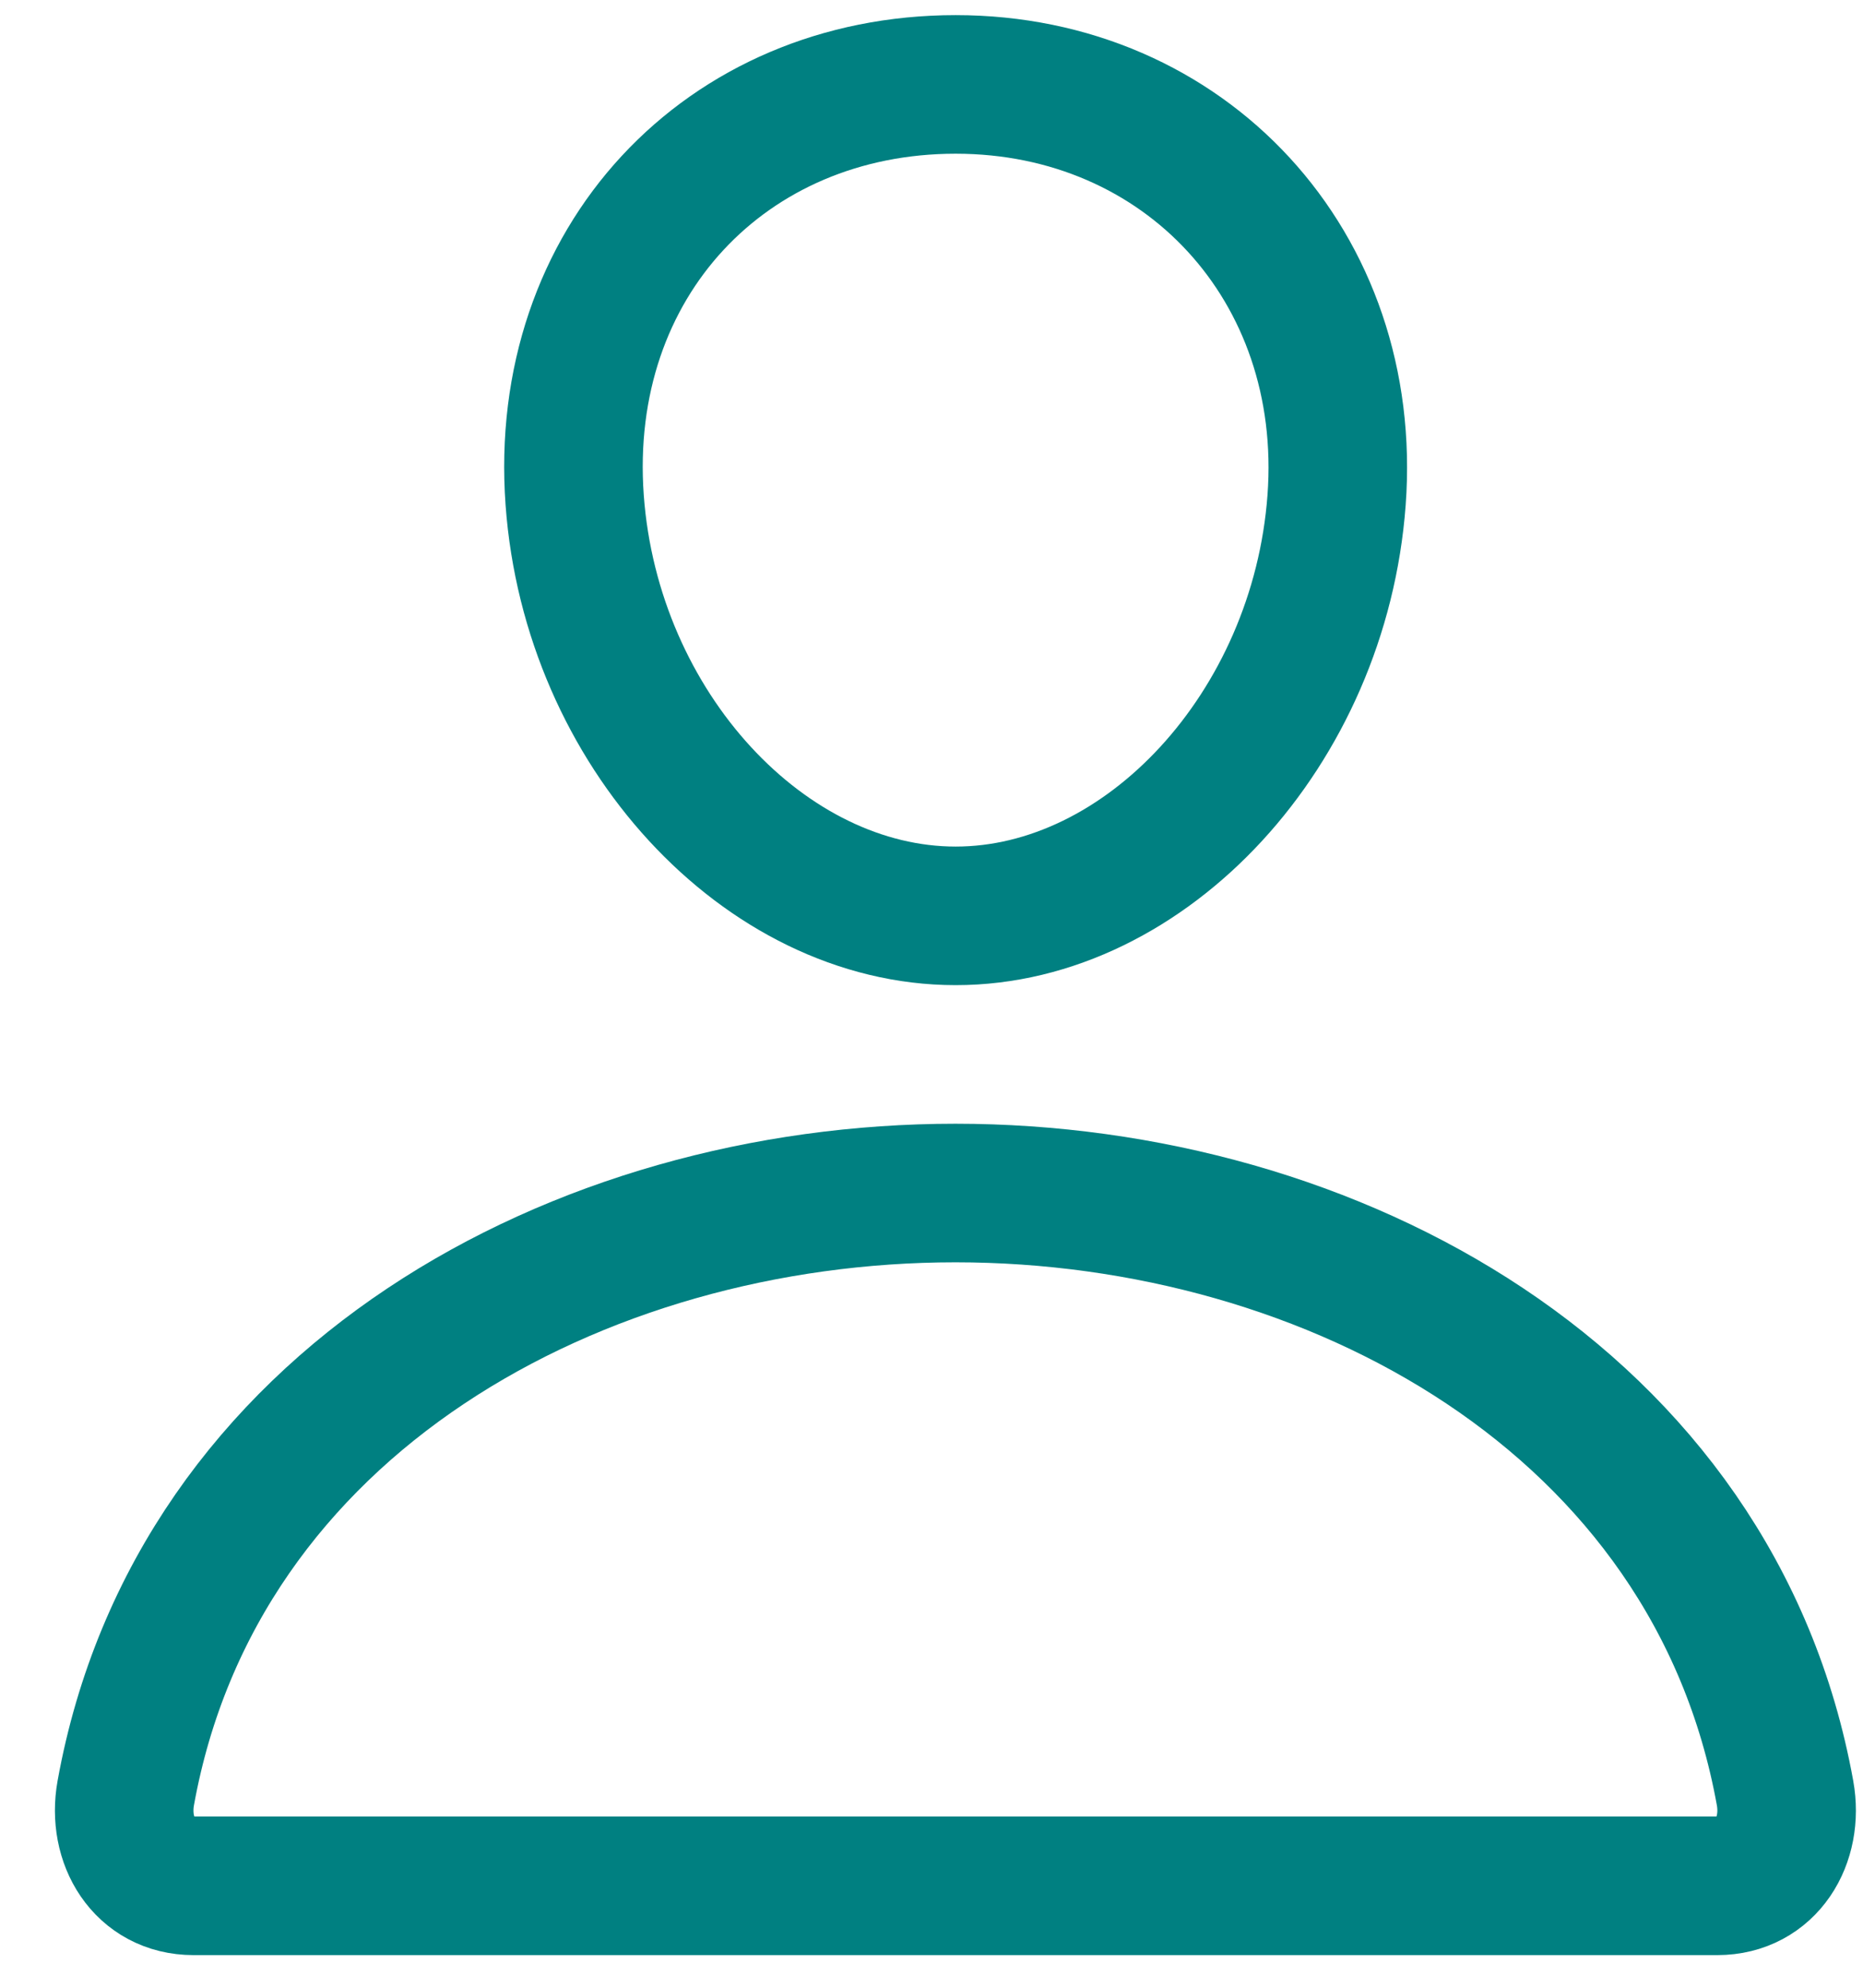
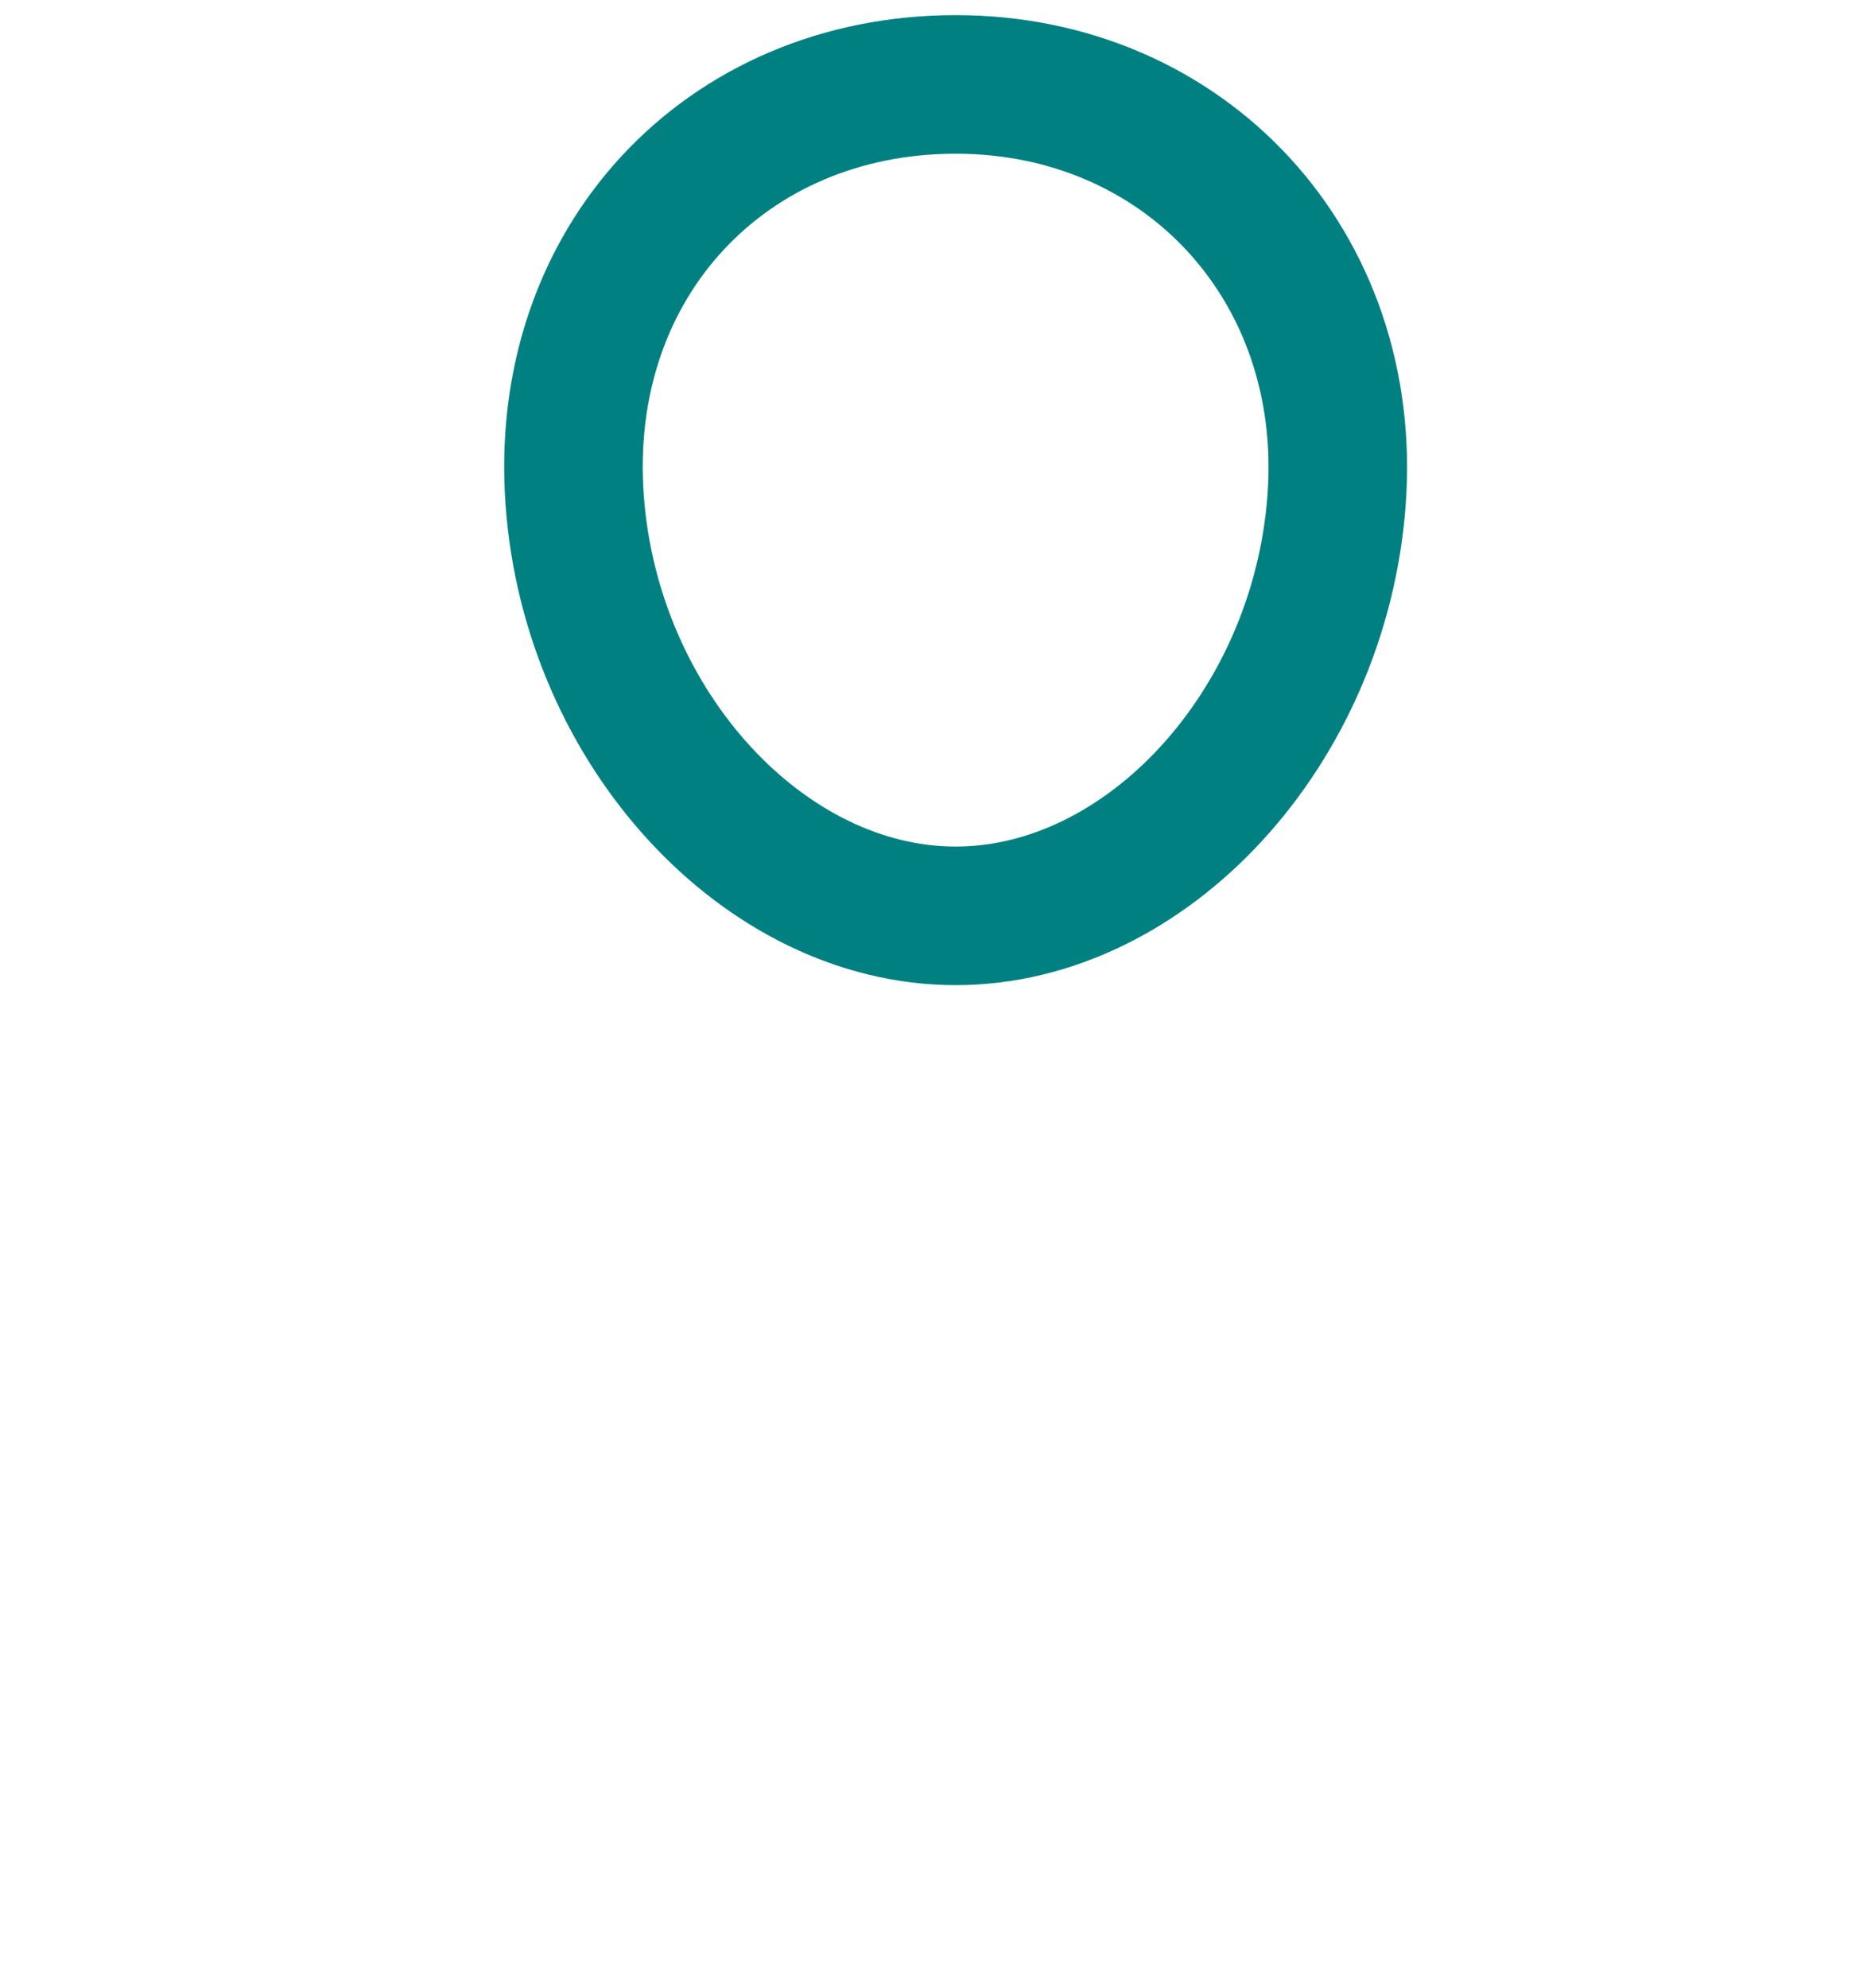
<svg xmlns="http://www.w3.org/2000/svg" width="30" height="32" viewBox="0 0 30 32" fill="none">
  <path d="M21.523 8.052C21.25 11.737 18.456 14.744 15.389 14.744C12.321 14.744 9.522 11.738 9.254 8.052C8.975 4.217 11.694 1.359 15.389 1.359C19.083 1.359 21.802 4.287 21.523 8.052Z" stroke="#008081" stroke-width="2.231" stroke-linecap="round" stroke-linejoin="round" />
-   <path d="M15.385 19.206C9.32 19.206 3.164 22.552 2.025 28.867C1.888 29.629 2.319 30.359 3.116 30.359H27.654C28.451 30.359 28.882 29.629 28.745 28.867C27.605 22.552 21.45 19.206 15.385 19.206Z" stroke="#008081" stroke-width="2.231" stroke-miterlimit="10" />
</svg>